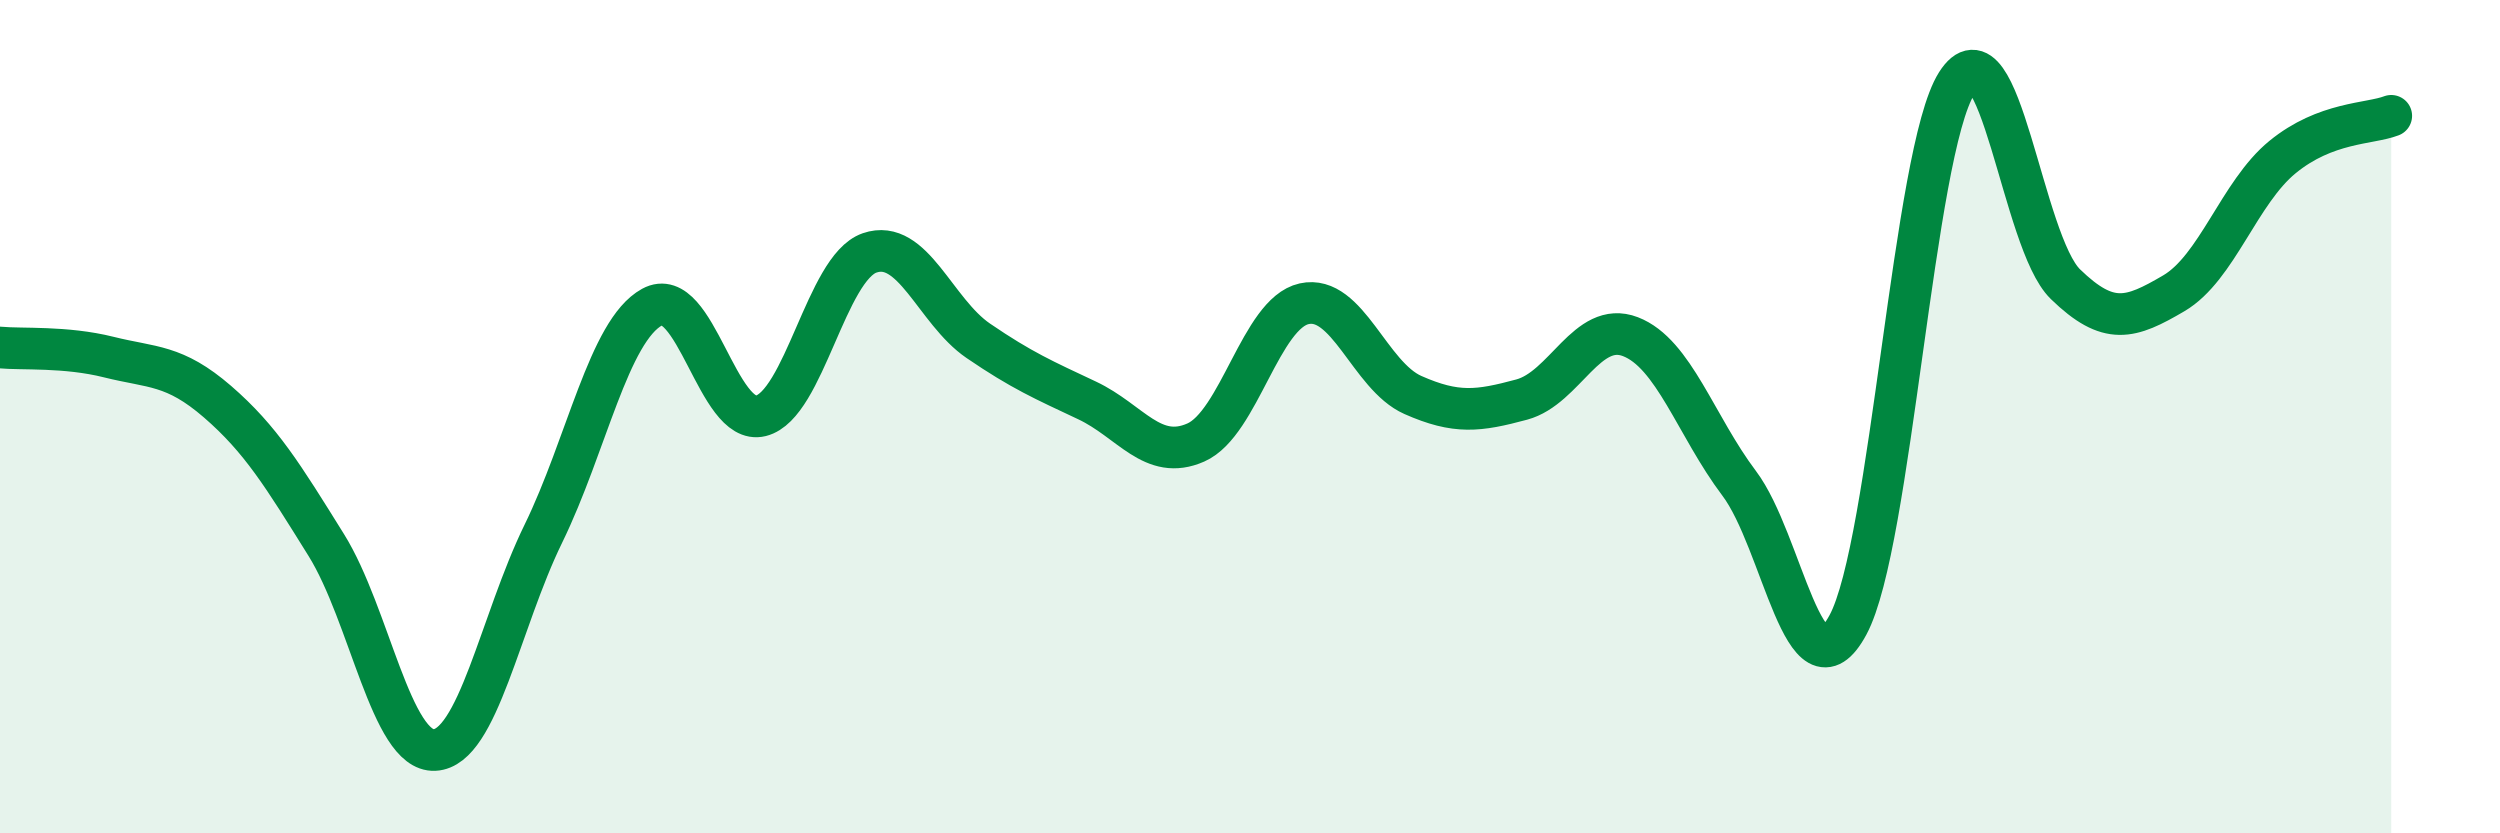
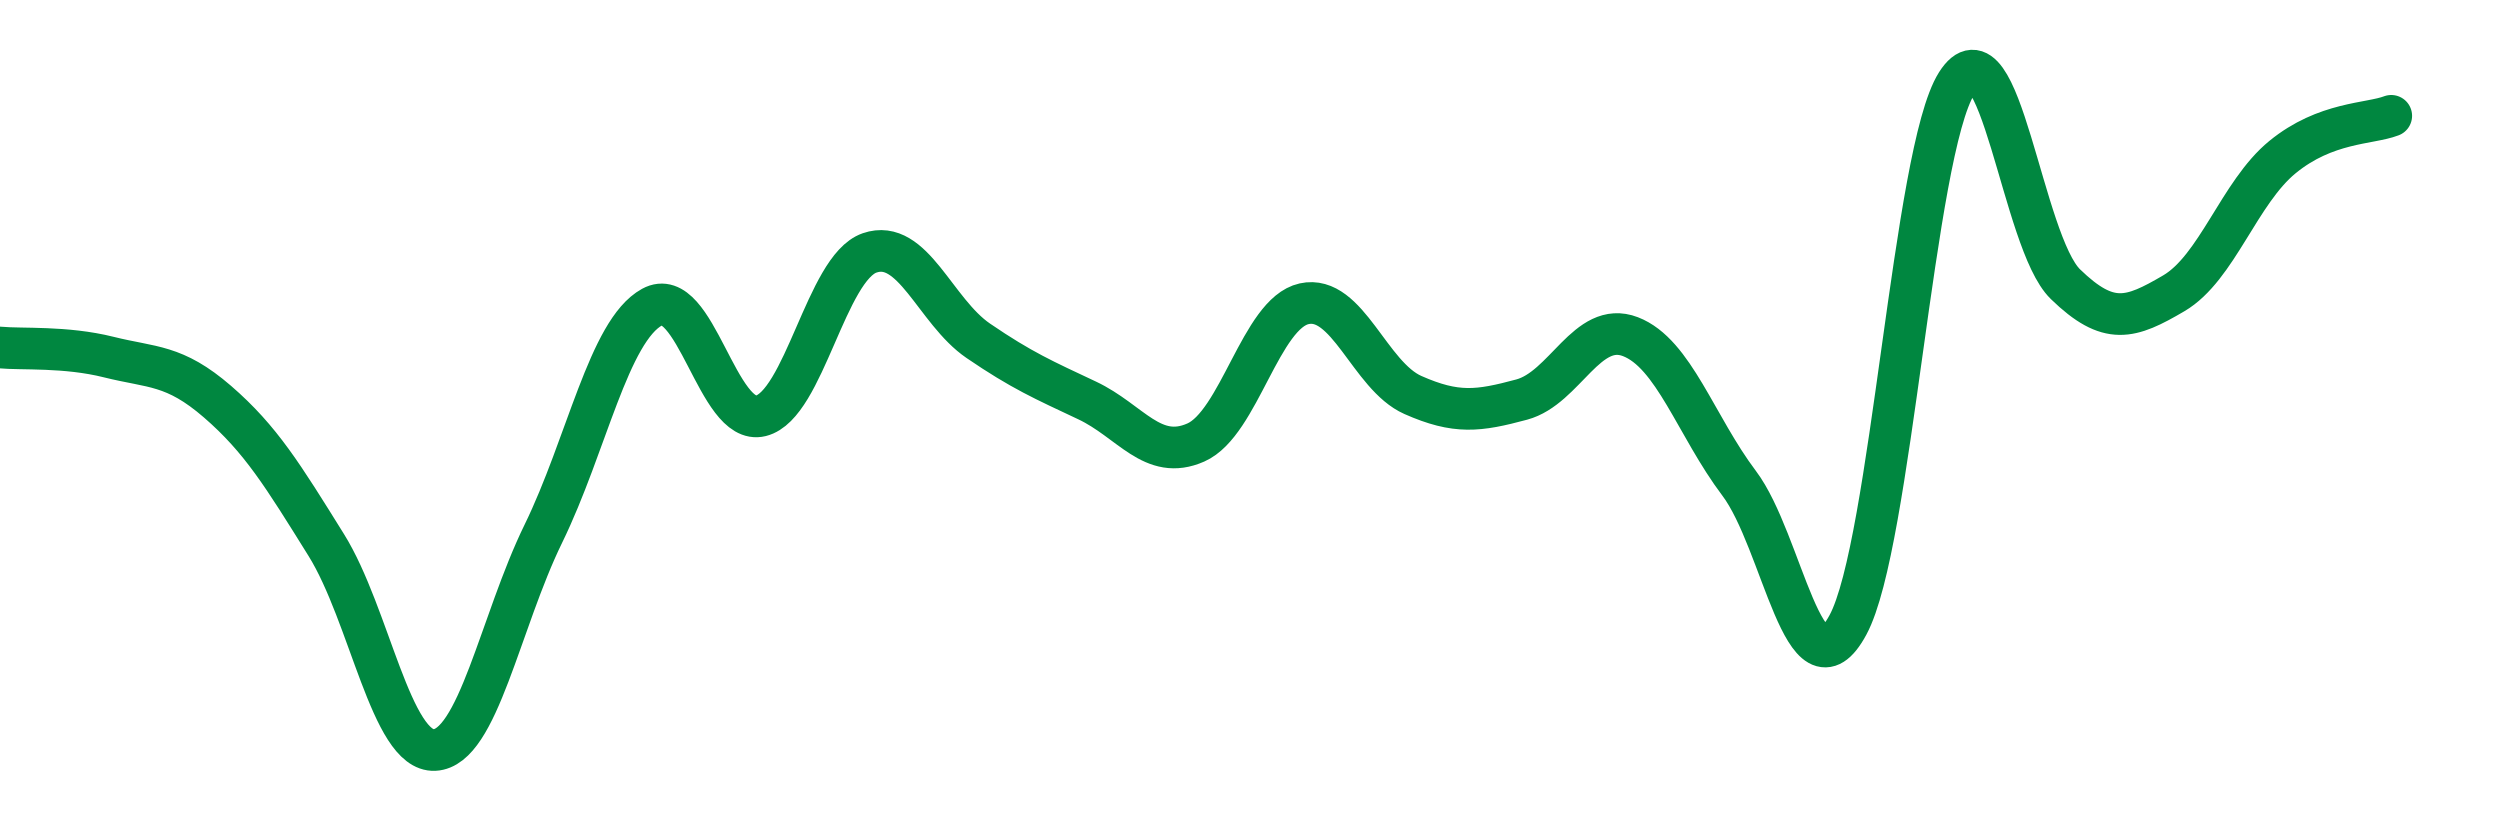
<svg xmlns="http://www.w3.org/2000/svg" width="60" height="20" viewBox="0 0 60 20">
-   <path d="M 0,8.34 C 0.52,8.39 1.57,8.31 2.61,8.57 C 3.65,8.83 4.18,8.74 5.22,9.64 C 6.26,10.54 6.79,11.41 7.83,13.08 C 8.87,14.75 9.39,18.05 10.43,18 C 11.47,17.95 12,14.94 13.04,12.81 C 14.08,10.68 14.61,7.94 15.65,7.37 C 16.69,6.8 17.22,10.24 18.26,9.98 C 19.3,9.72 19.83,6.43 20.87,6.07 C 21.91,5.71 22.44,7.47 23.48,8.18 C 24.52,8.89 25.05,9.12 26.09,9.61 C 27.13,10.1 27.66,11.08 28.7,10.62 C 29.74,10.16 30.26,7.52 31.3,7.29 C 32.34,7.06 32.87,9.02 33.91,9.48 C 34.95,9.94 35.48,9.87 36.52,9.59 C 37.56,9.31 38.09,7.68 39.13,8.08 C 40.17,8.48 40.7,10.22 41.74,11.6 C 42.78,12.98 43.31,16.92 44.35,15 C 45.39,13.08 45.92,3.64 46.96,2 C 48,0.36 48.53,5.81 49.57,6.82 C 50.61,7.83 51.13,7.65 52.17,7.04 C 53.21,6.43 53.74,4.62 54.78,3.77 C 55.82,2.92 56.87,2.98 57.39,2.78L57.39 20L0 20Z" fill="#008740" opacity="0.1" stroke-linecap="round" stroke-linejoin="round" />
  <path d="M 0,8.34 C 0.52,8.39 1.57,8.31 2.61,8.57 C 3.65,8.83 4.18,8.74 5.22,9.64 C 6.26,10.54 6.79,11.41 7.83,13.08 C 8.87,14.75 9.39,18.05 10.43,18 C 11.47,17.95 12,14.94 13.04,12.81 C 14.08,10.68 14.61,7.94 15.65,7.37 C 16.69,6.8 17.22,10.24 18.26,9.98 C 19.3,9.72 19.83,6.43 20.87,6.07 C 21.91,5.71 22.44,7.47 23.48,8.18 C 24.52,8.89 25.05,9.12 26.09,9.61 C 27.13,10.1 27.66,11.08 28.7,10.62 C 29.74,10.16 30.26,7.52 31.3,7.29 C 32.34,7.06 32.87,9.02 33.91,9.48 C 34.95,9.94 35.48,9.87 36.52,9.59 C 37.56,9.31 38.09,7.68 39.13,8.08 C 40.17,8.48 40.7,10.22 41.74,11.6 C 42.78,12.98 43.31,16.92 44.35,15 C 45.39,13.08 45.92,3.64 46.96,2 C 48,0.36 48.53,5.81 49.57,6.82 C 50.61,7.83 51.13,7.65 52.17,7.04 C 53.21,6.43 53.74,4.62 54.78,3.77 C 55.82,2.92 56.87,2.98 57.39,2.78" stroke="#008740" stroke-width="1" fill="none" stroke-linecap="round" stroke-linejoin="round" />
</svg>